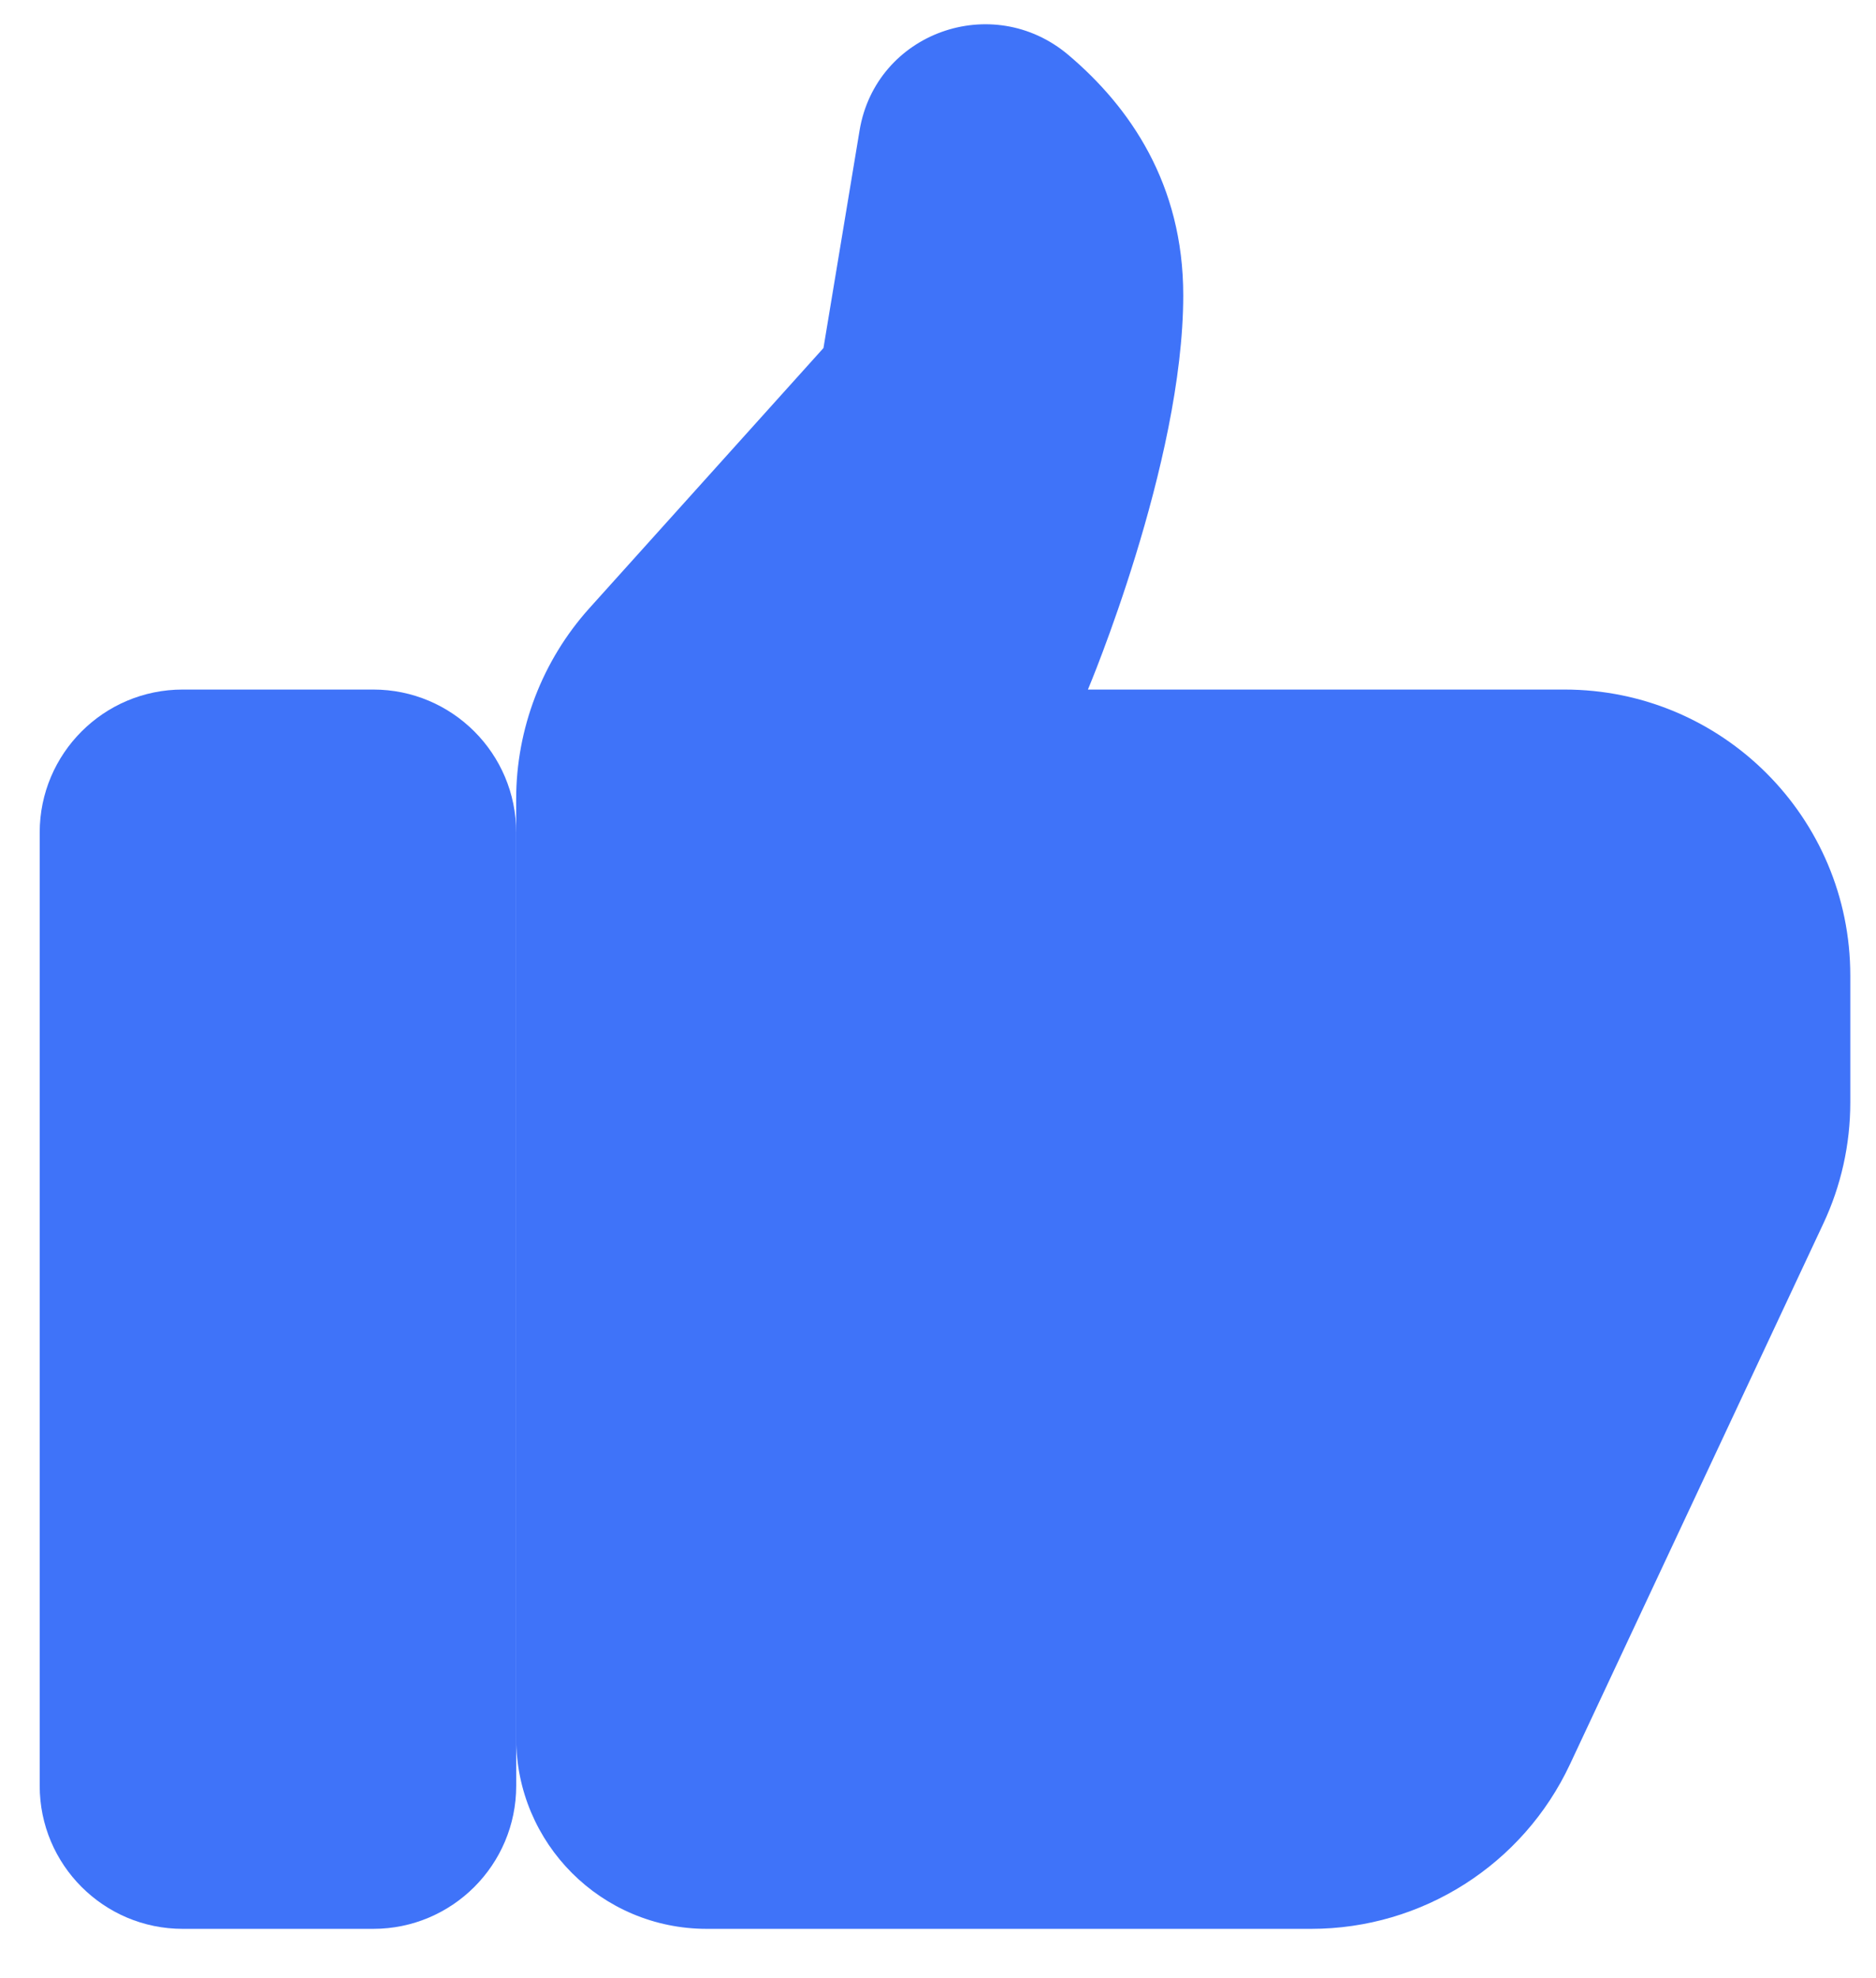
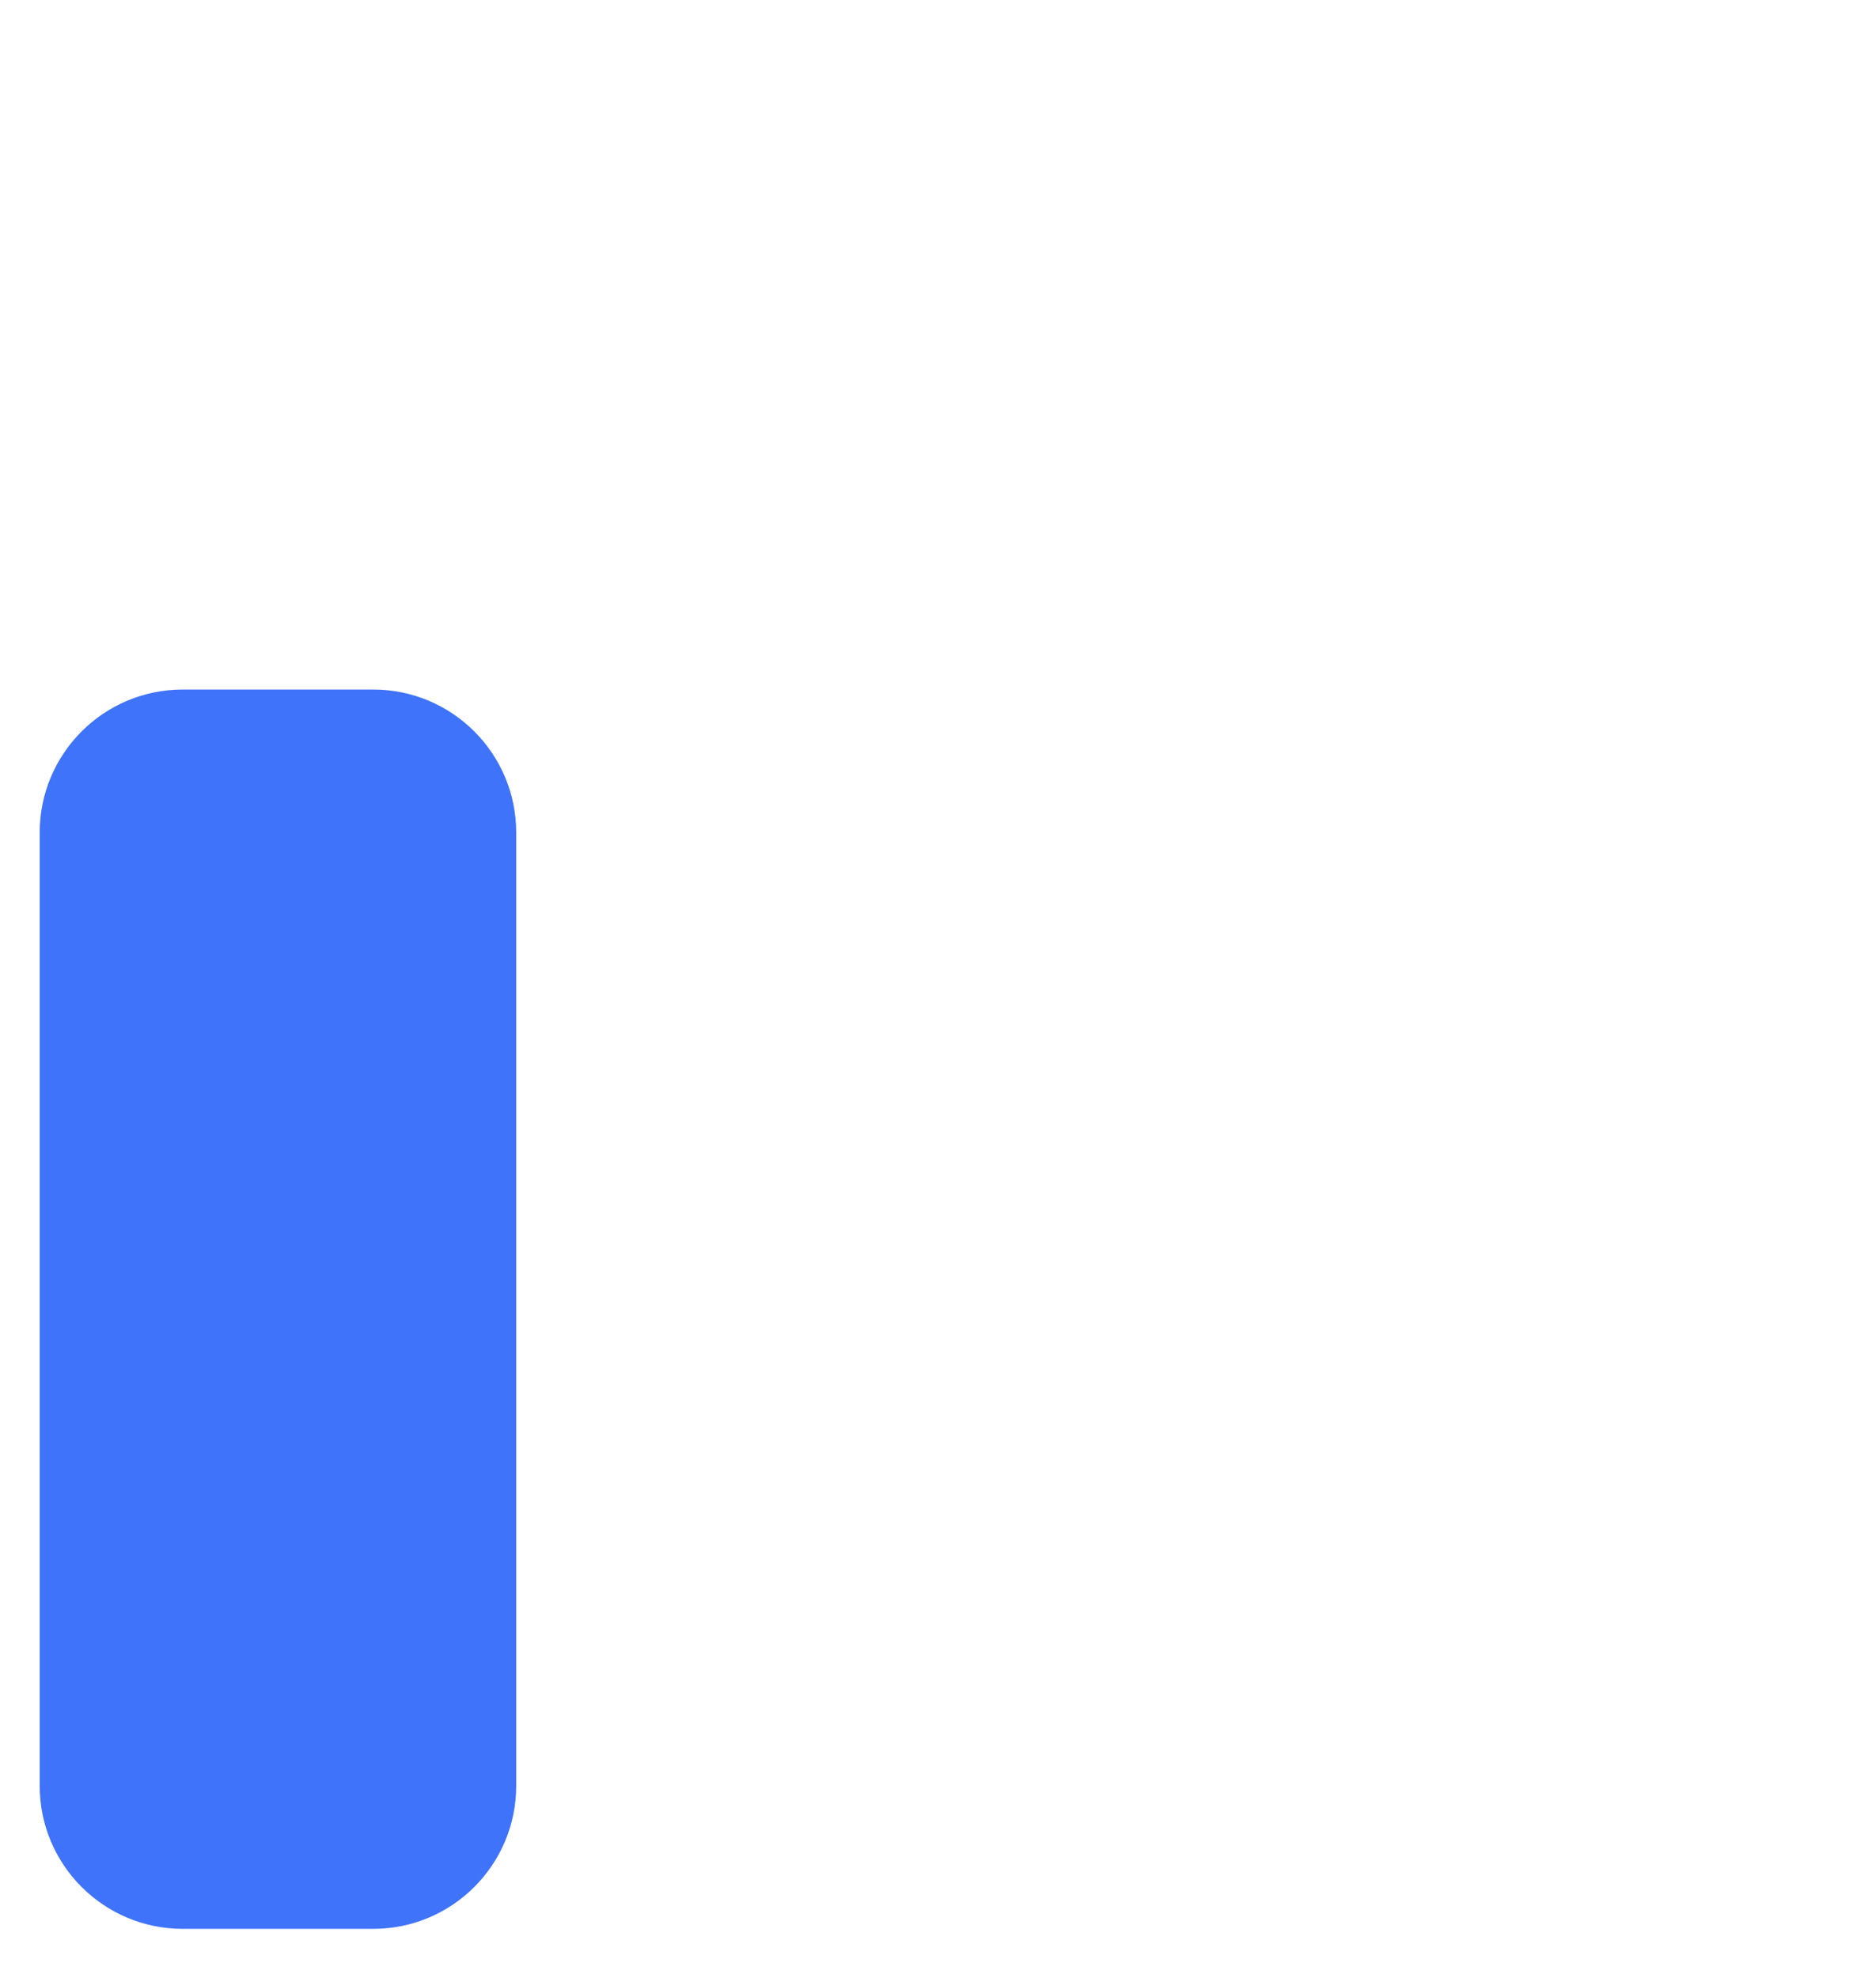
<svg xmlns="http://www.w3.org/2000/svg" width="37" height="39" viewBox="0 0 37 39" fill="none">
  <path d="M3.603 13.595H7.362C8.918 13.595 10.181 14.858 10.181 16.414V35.209C10.181 36.766 8.918 38.029 7.362 38.029H3.603C2.046 38.029 0.783 36.766 0.783 35.209V16.414C0.783 14.858 2.046 13.595 3.603 13.595Z" fill="#3F73F9" />
-   <path d="M25.861 38.029H13.939C11.862 38.029 10.18 36.346 10.18 34.269V15.76C10.18 14.367 10.695 13.023 11.627 11.988L16.241 6.862L16.953 2.573C17.275 0.641 19.576 -0.181 21.072 1.084C22.284 2.109 23.337 3.629 23.337 5.821C23.337 9.14 21.457 13.595 21.457 13.595H30.855C33.969 13.595 36.493 16.119 36.493 19.233V21.737C36.493 22.564 36.311 23.381 35.959 24.129L30.965 34.783C30.037 36.764 28.049 38.029 25.861 38.029Z" fill="#3F73F9" />
</svg>